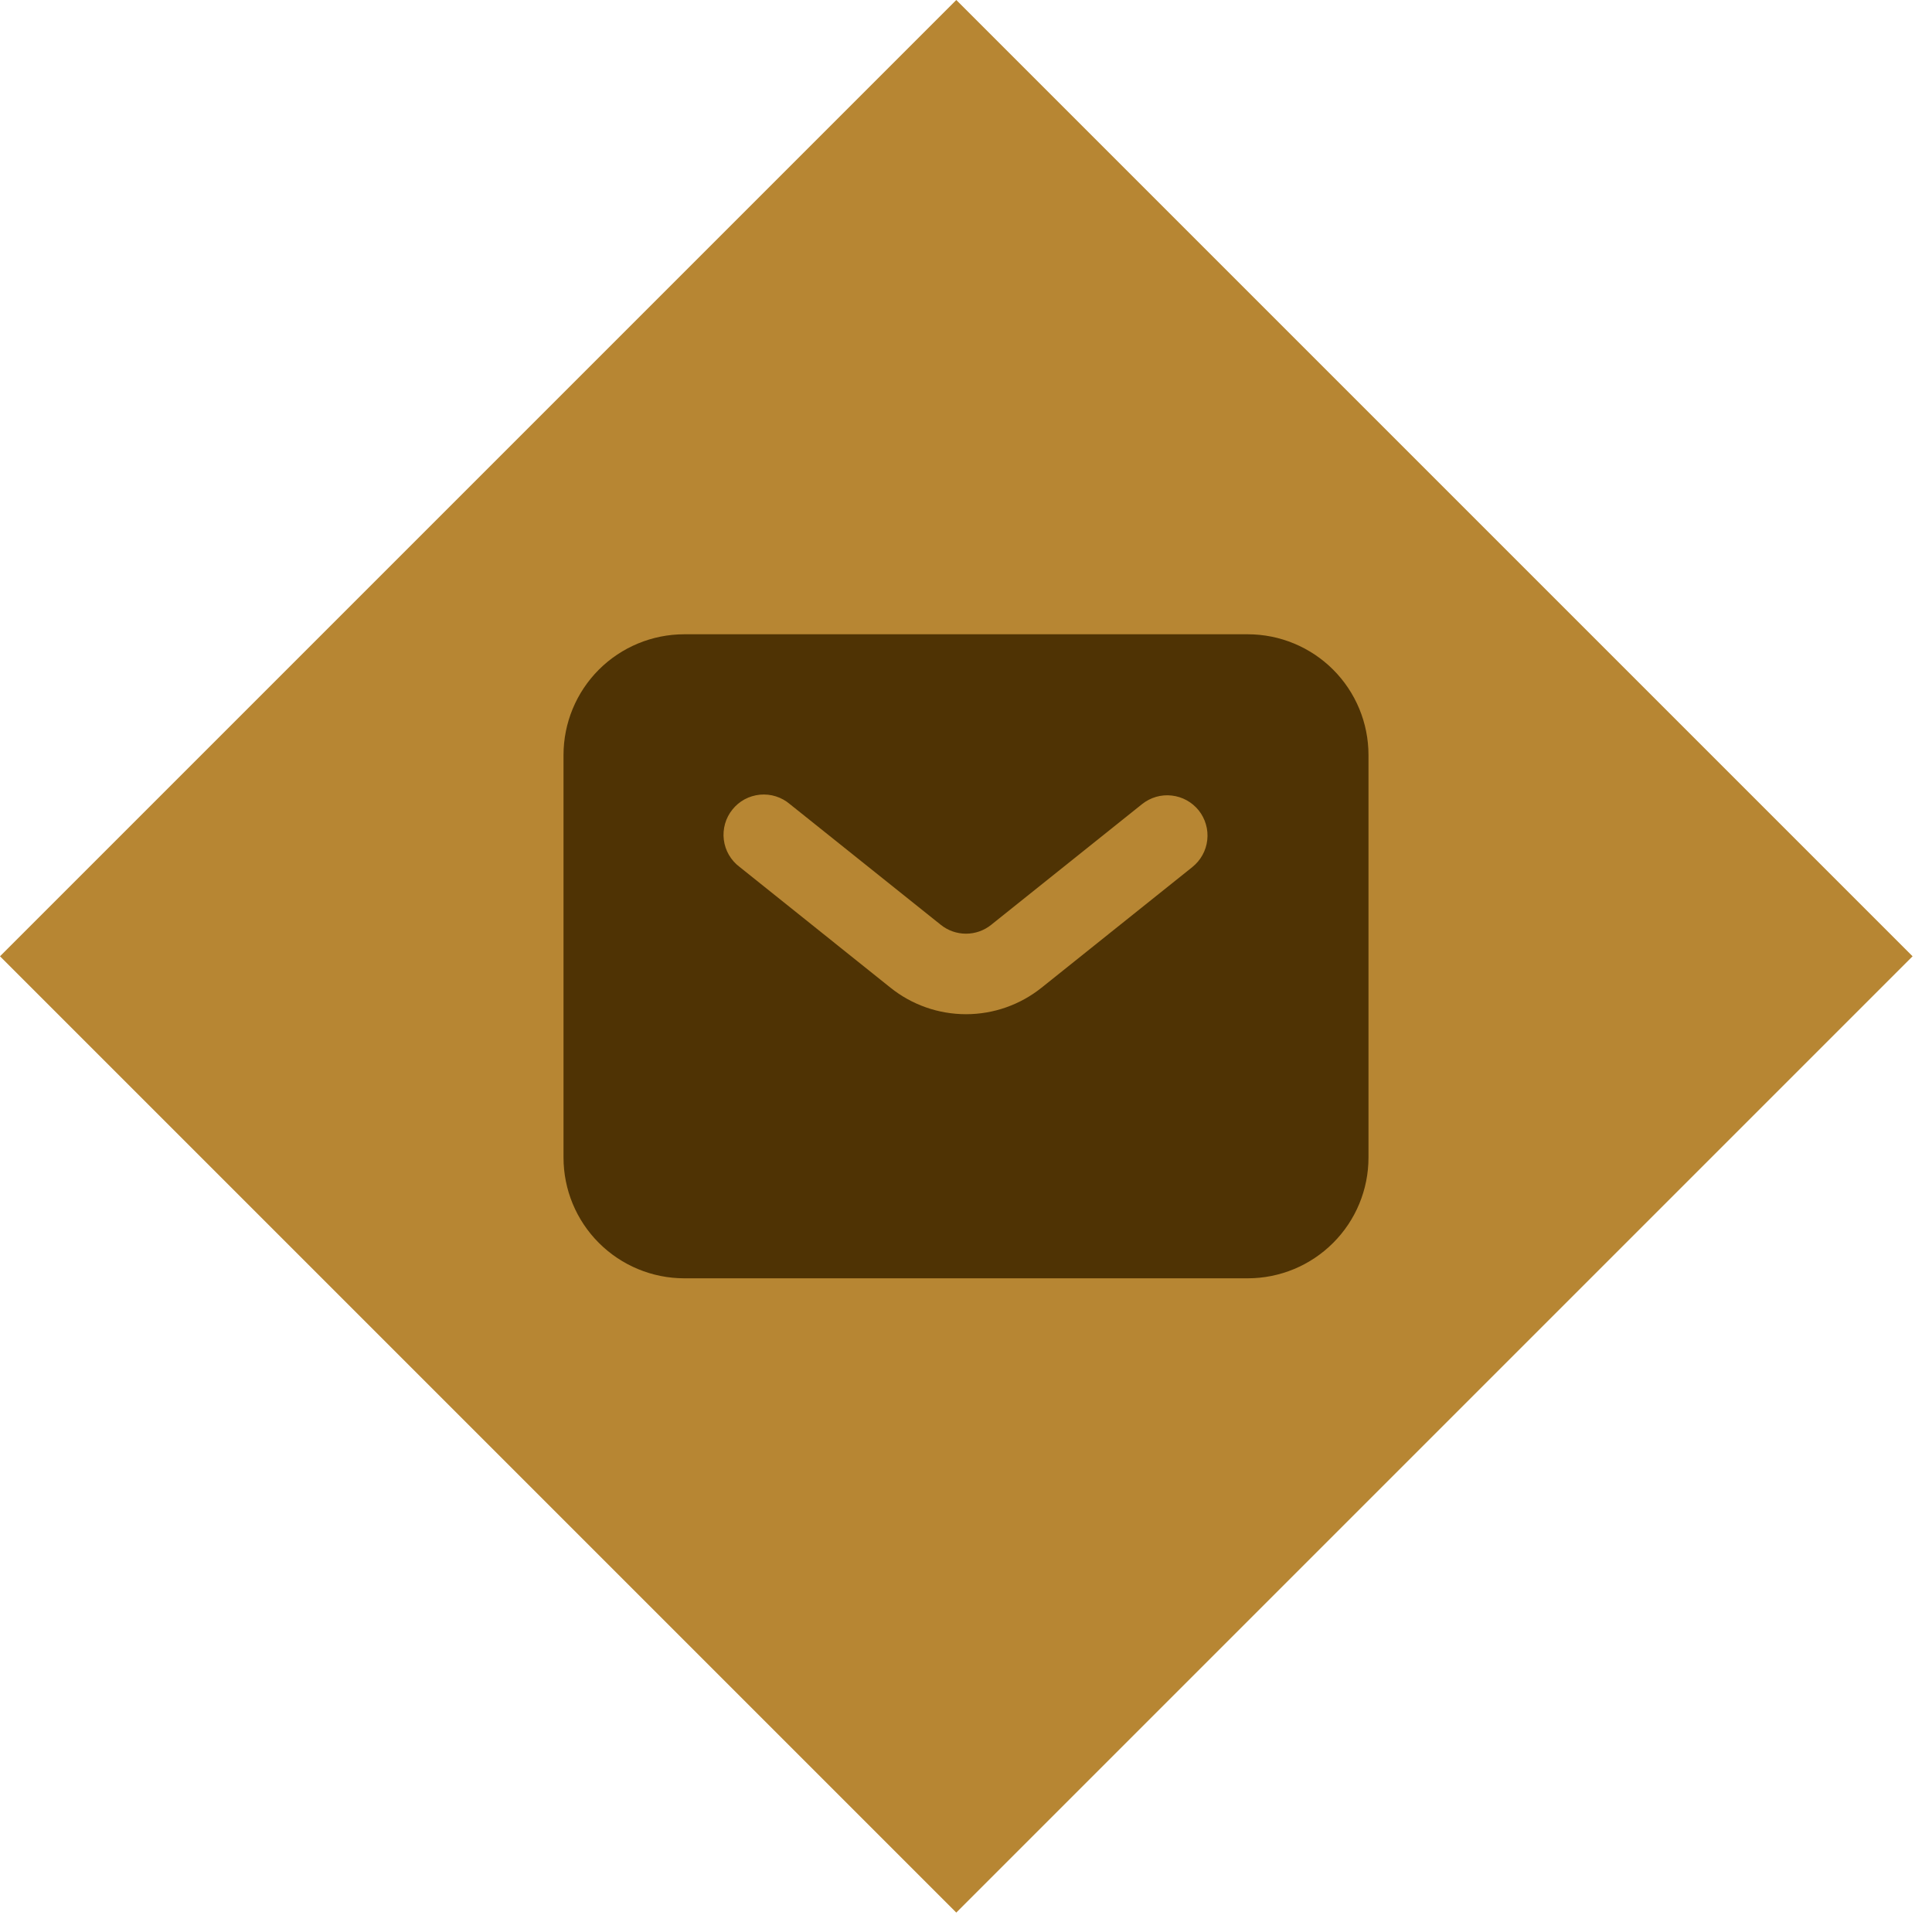
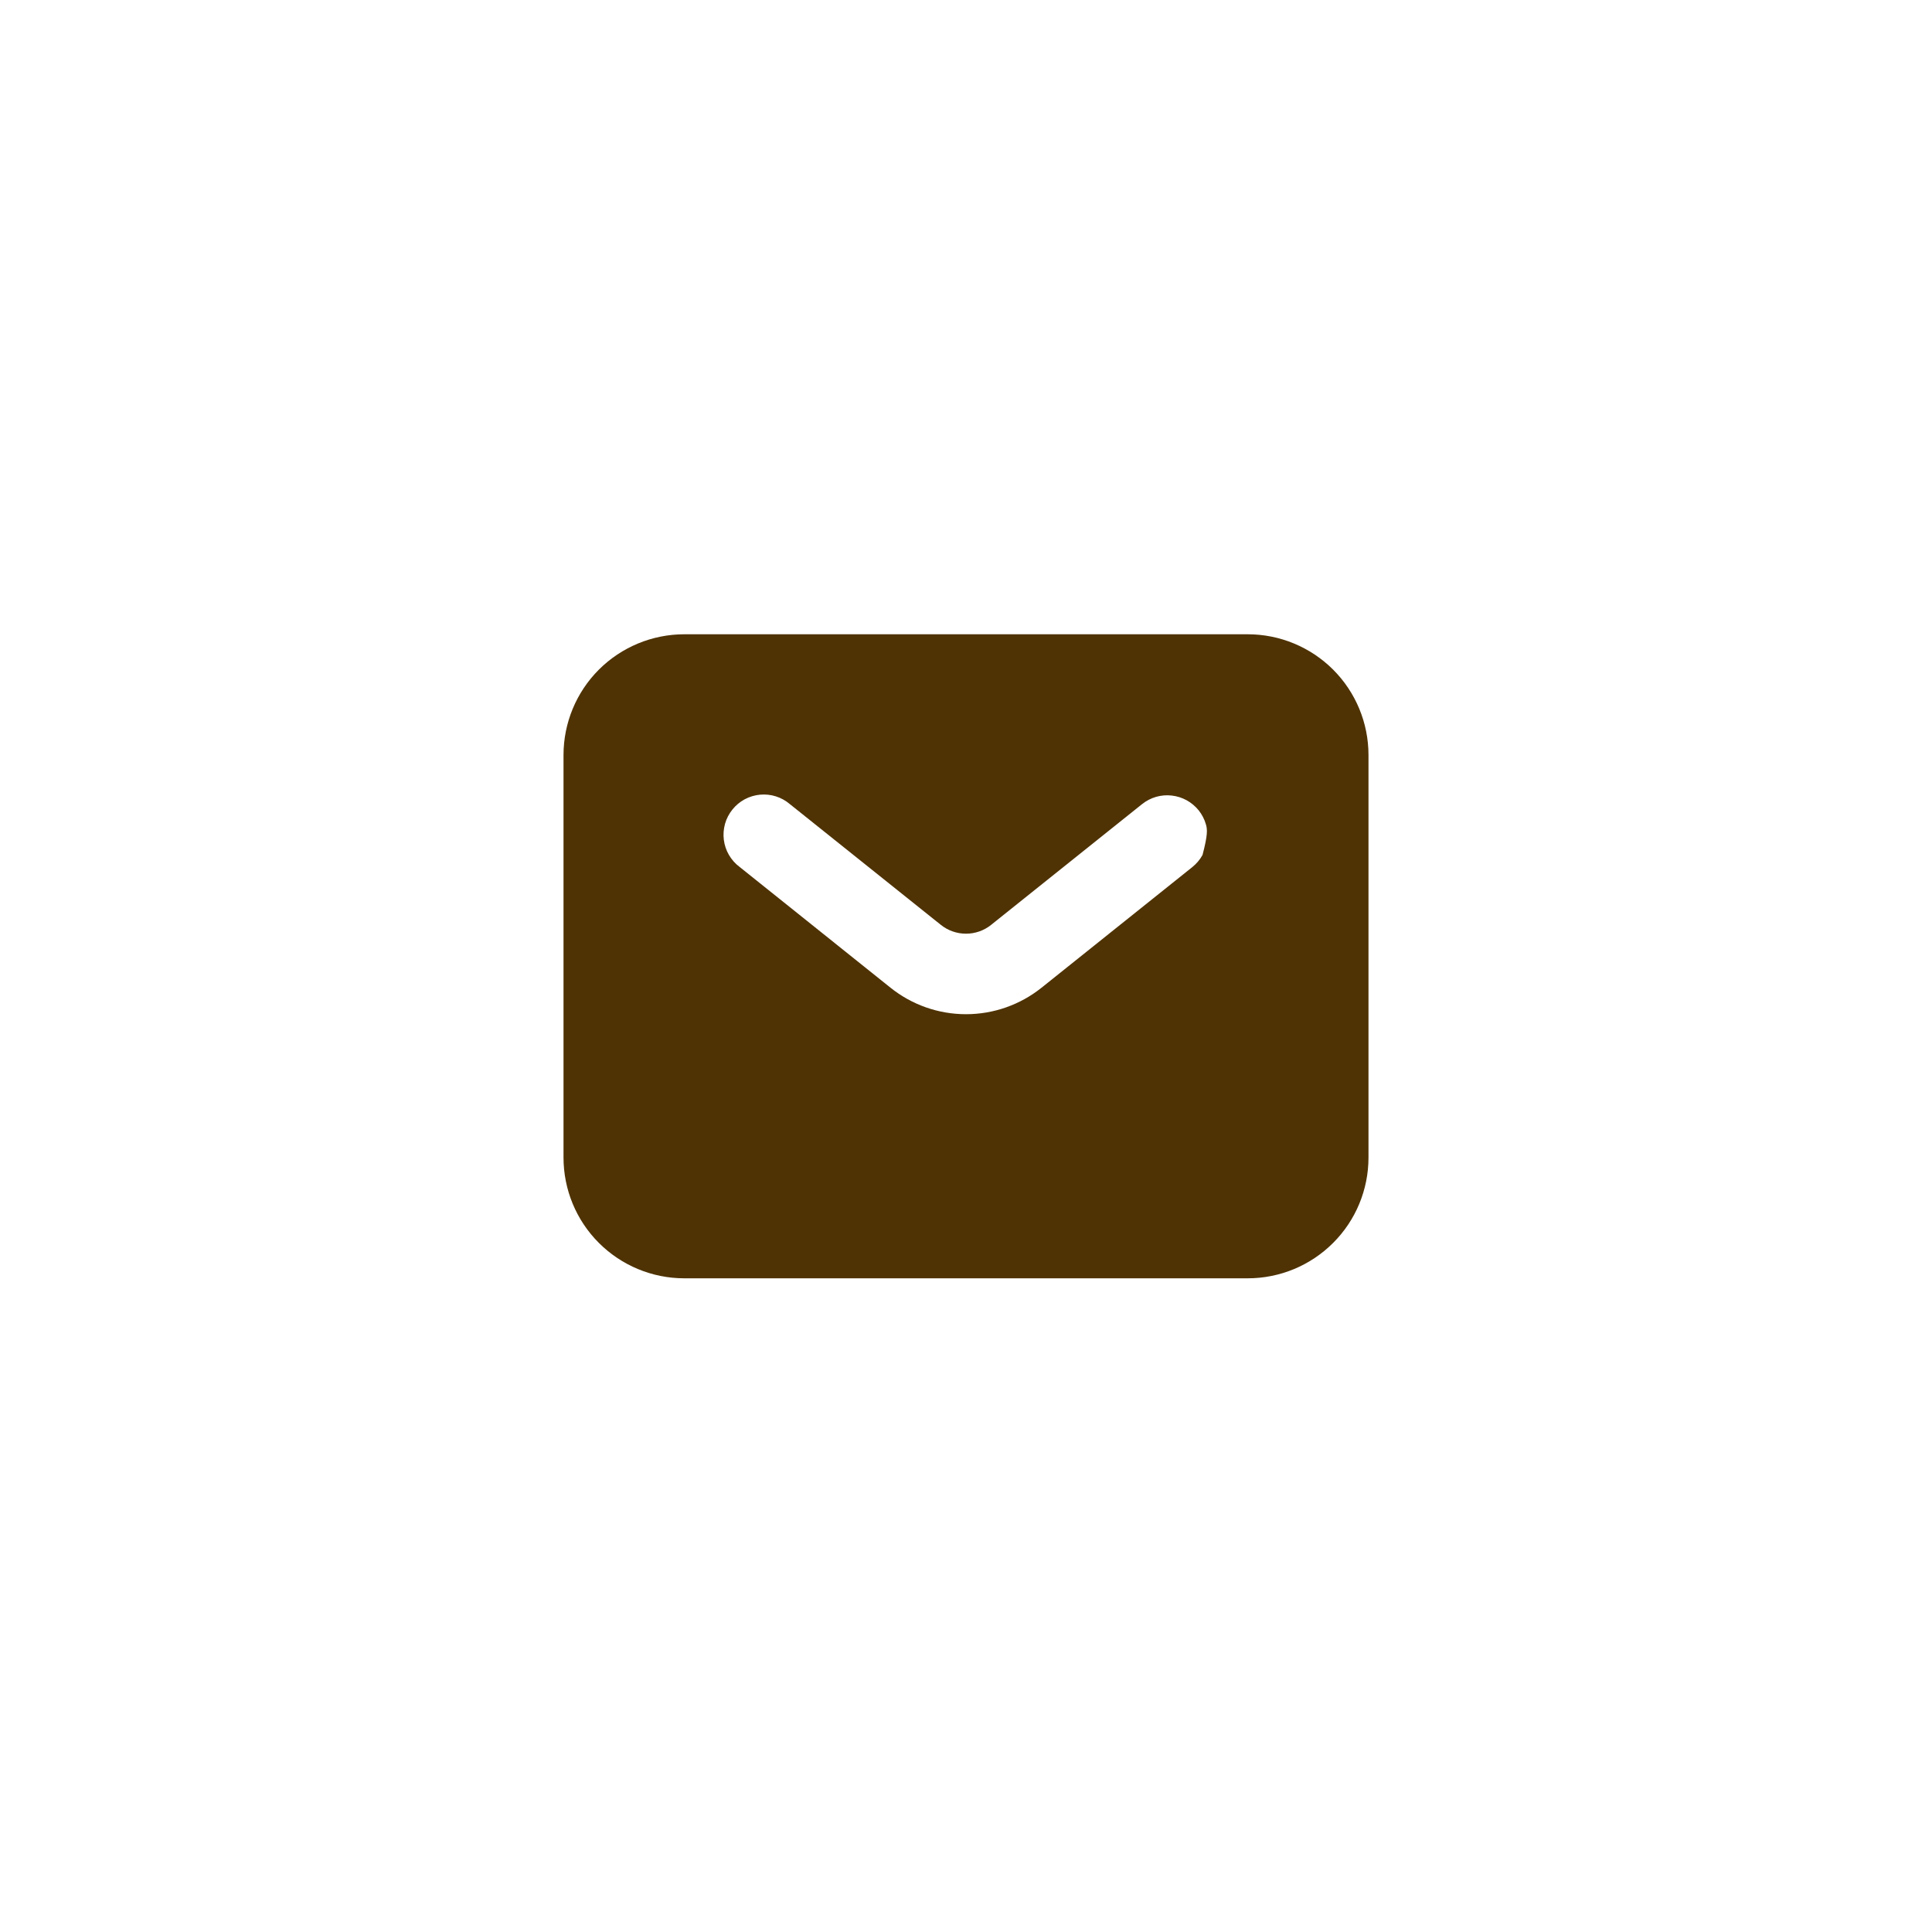
<svg xmlns="http://www.w3.org/2000/svg" width="40" height="40" viewBox="0 0 40 40" fill="none">
-   <rect y="19.799" width="28" height="28" transform="rotate(-45 0 19.799)" fill="#B78633" />
-   <path fill-rule="evenodd" clip-rule="evenodd" d="M14.167 26.466C13.504 26.466 12.868 26.202 12.399 25.733C11.93 25.265 11.667 24.629 11.667 23.966V15.632C11.667 14.969 11.93 14.333 12.399 13.864C12.868 13.396 13.504 13.132 14.167 13.132H25.833C26.497 13.132 27.132 13.396 27.601 13.864C28.07 14.333 28.333 14.969 28.333 15.632V23.966C28.333 24.629 28.07 25.265 27.601 25.733C27.132 26.202 26.497 26.466 25.833 26.466H14.167ZM16.354 16.649C16.269 16.576 16.171 16.522 16.064 16.488C15.958 16.454 15.846 16.443 15.735 16.453C15.623 16.464 15.516 16.496 15.417 16.549C15.319 16.602 15.233 16.674 15.163 16.762C15.093 16.849 15.041 16.949 15.011 17.056C14.981 17.164 14.972 17.276 14.986 17.387C15 17.498 15.036 17.605 15.092 17.701C15.149 17.798 15.223 17.882 15.313 17.949L18.438 20.45C18.881 20.805 19.432 20.998 20 20.998C20.568 20.998 21.119 20.805 21.563 20.45L24.688 17.95C24.773 17.881 24.844 17.797 24.897 17.701C24.95 17.605 24.983 17.5 24.995 17.391C25.007 17.282 24.998 17.172 24.967 17.067C24.937 16.962 24.886 16.864 24.818 16.778C24.749 16.693 24.665 16.622 24.569 16.569C24.473 16.516 24.367 16.483 24.259 16.471C24.15 16.458 24.04 16.468 23.935 16.498C23.829 16.529 23.731 16.58 23.646 16.648L20.521 19.148C20.373 19.267 20.189 19.331 20 19.331C19.811 19.331 19.627 19.267 19.479 19.148L16.354 16.649Z" fill="#4F3304" />
+   <path fill-rule="evenodd" clip-rule="evenodd" d="M14.167 26.466C13.504 26.466 12.868 26.202 12.399 25.733C11.93 25.265 11.667 24.629 11.667 23.966V15.632C11.667 14.969 11.93 14.333 12.399 13.864C12.868 13.396 13.504 13.132 14.167 13.132H25.833C26.497 13.132 27.132 13.396 27.601 13.864C28.07 14.333 28.333 14.969 28.333 15.632V23.966C28.333 24.629 28.07 25.265 27.601 25.733C27.132 26.202 26.497 26.466 25.833 26.466H14.167ZM16.354 16.649C16.269 16.576 16.171 16.522 16.064 16.488C15.958 16.454 15.846 16.443 15.735 16.453C15.623 16.464 15.516 16.496 15.417 16.549C15.319 16.602 15.233 16.674 15.163 16.762C15.093 16.849 15.041 16.949 15.011 17.056C14.981 17.164 14.972 17.276 14.986 17.387C15 17.498 15.036 17.605 15.092 17.701C15.149 17.798 15.223 17.882 15.313 17.949L18.438 20.45C18.881 20.805 19.432 20.998 20 20.998C20.568 20.998 21.119 20.805 21.563 20.45L24.688 17.95C24.773 17.881 24.844 17.797 24.897 17.701C25.007 17.282 24.998 17.172 24.967 17.067C24.937 16.962 24.886 16.864 24.818 16.778C24.749 16.693 24.665 16.622 24.569 16.569C24.473 16.516 24.367 16.483 24.259 16.471C24.15 16.458 24.04 16.468 23.935 16.498C23.829 16.529 23.731 16.58 23.646 16.648L20.521 19.148C20.373 19.267 20.189 19.331 20 19.331C19.811 19.331 19.627 19.267 19.479 19.148L16.354 16.649Z" fill="#4F3304" />
</svg>